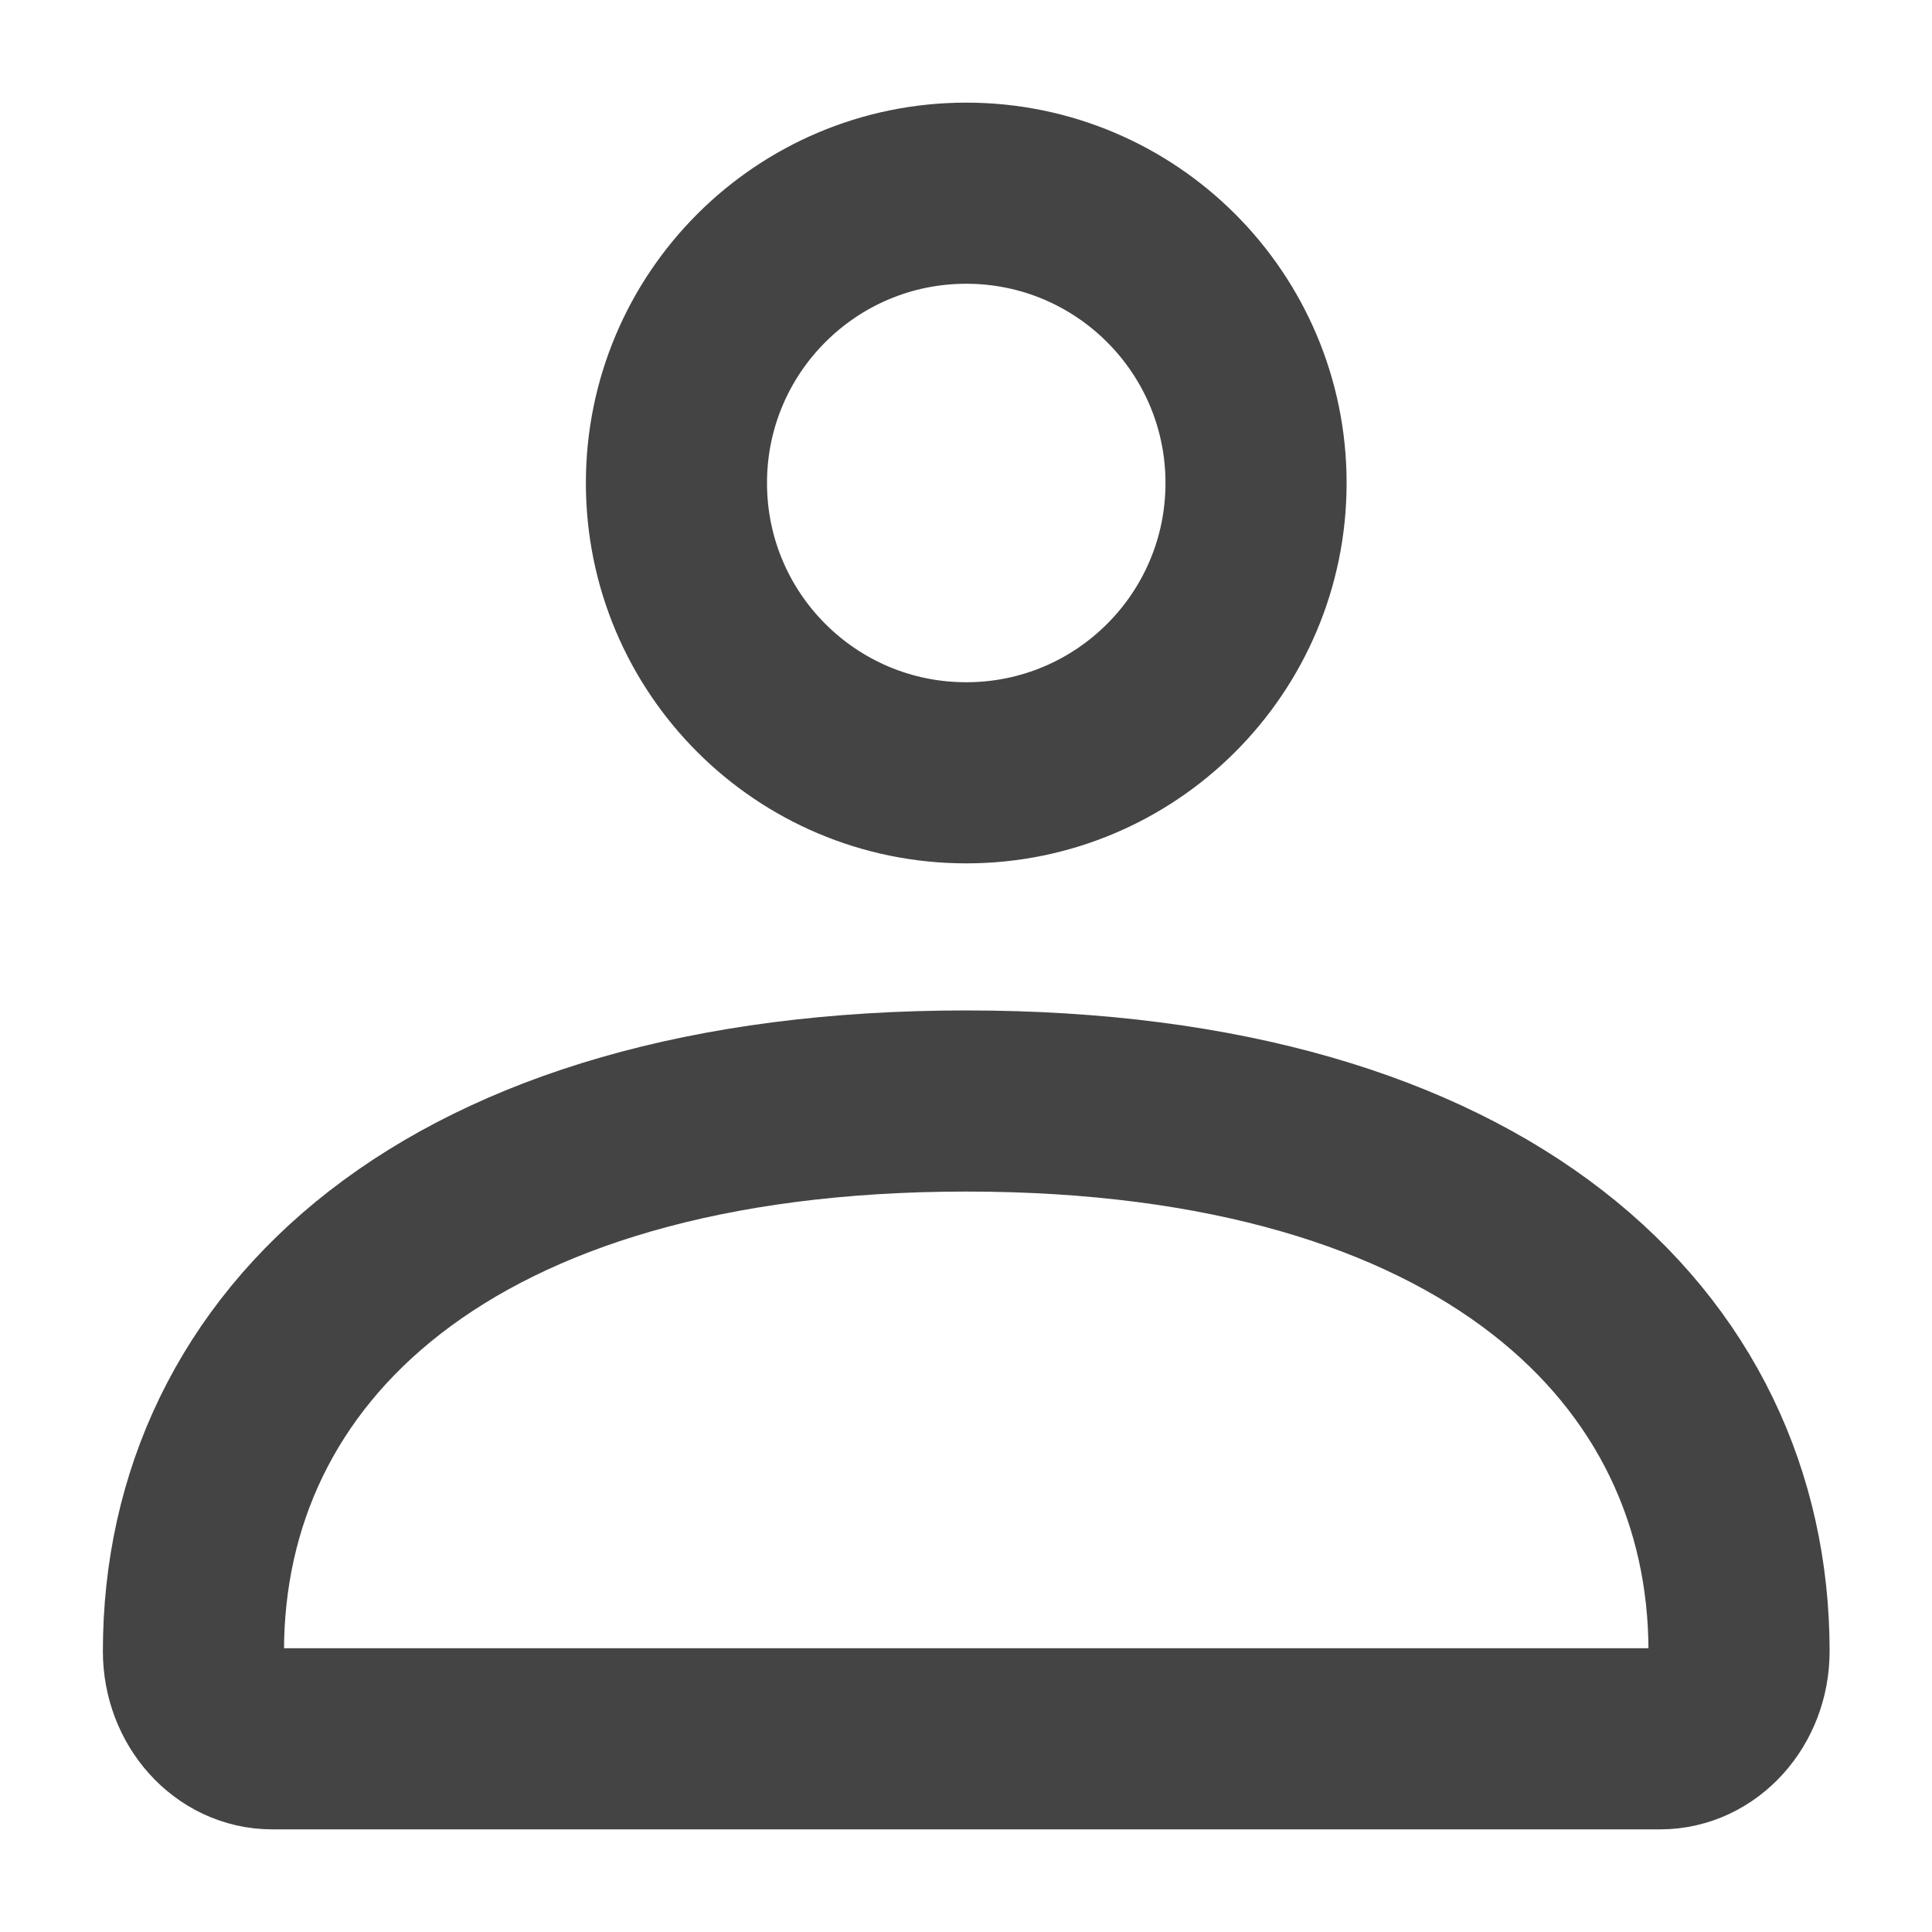
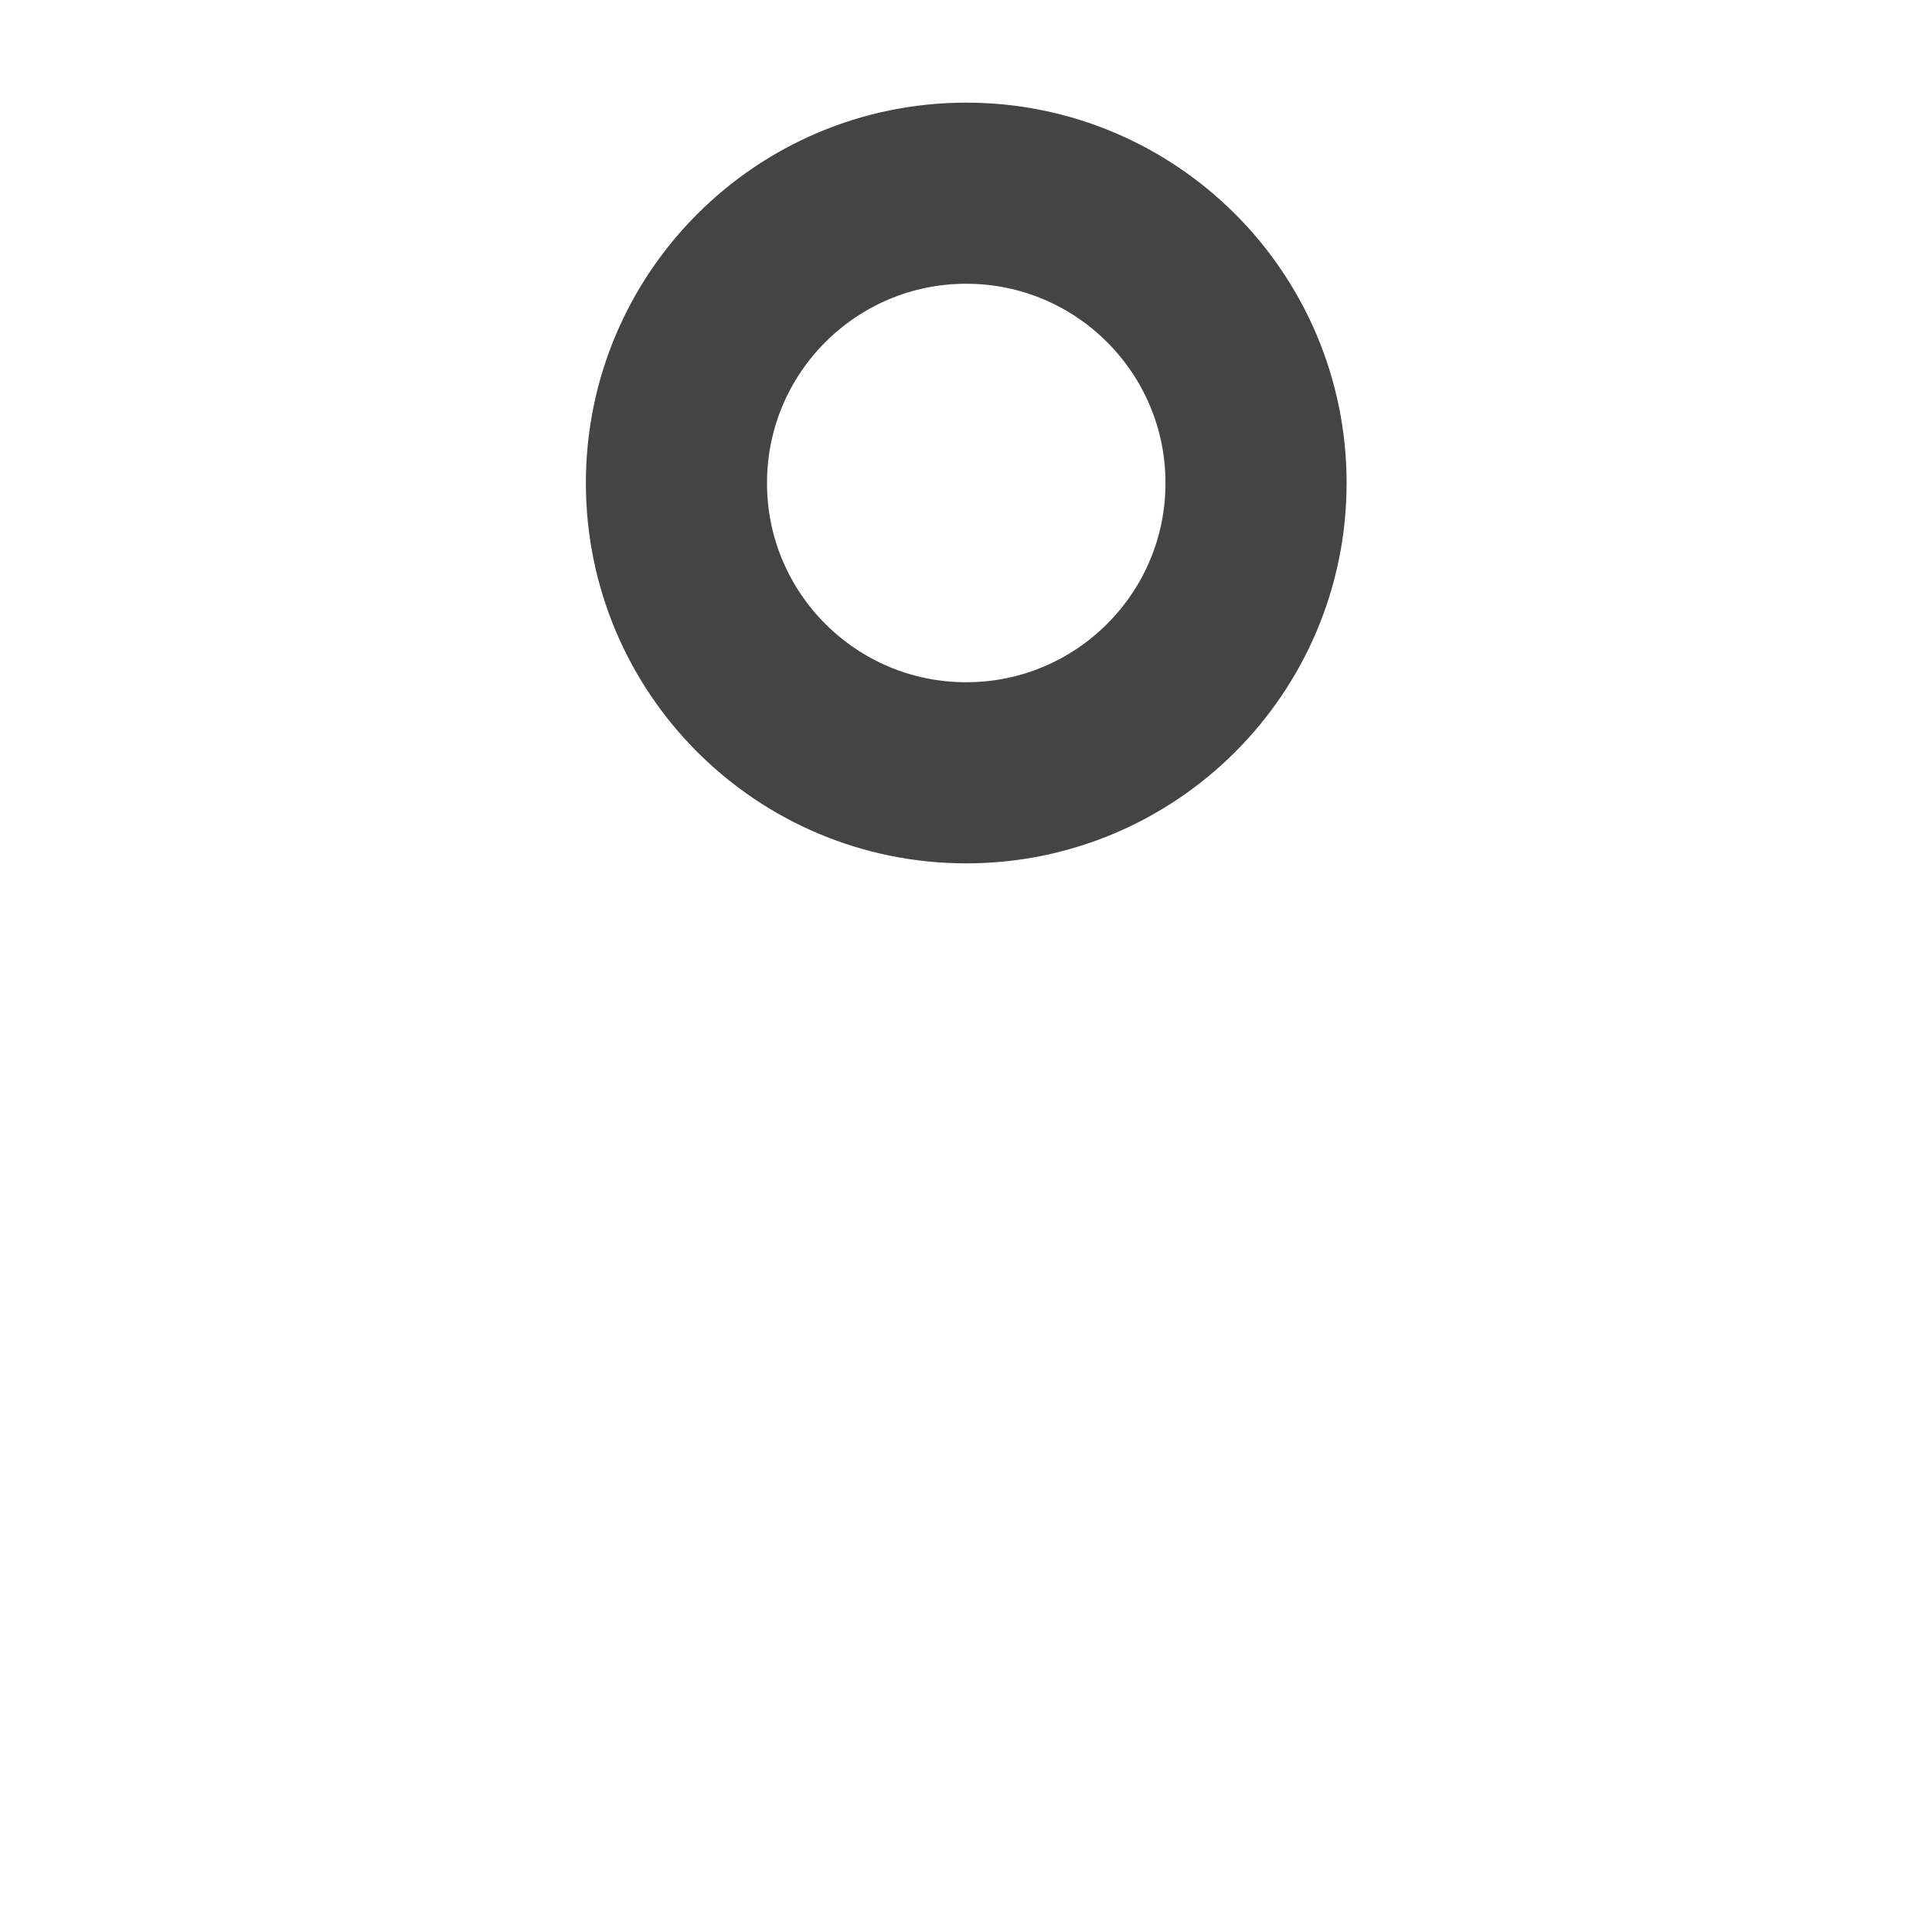
<svg xmlns="http://www.w3.org/2000/svg" width="16" height="16" viewBox="0 0 16 16" fill="none">
-   <path d="M1.602 13.675C1.602 11.158 3.704 9.118 8.002 9.118C12.299 9.118 14.402 11.158 14.402 13.675C14.402 14.075 14.109 14.4 13.749 14.4H2.254C1.894 14.4 1.602 14.075 1.602 13.675Z" stroke="#444444" stroke-width="1.5" />
  <path d="M10.402 4C10.402 5.326 9.327 6.4 8.002 6.4C6.676 6.4 5.602 5.326 5.602 4C5.602 2.675 6.676 1.6 8.002 1.6C9.327 1.6 10.402 2.675 10.402 4Z" stroke="#444444" stroke-width="1.5" />
</svg>